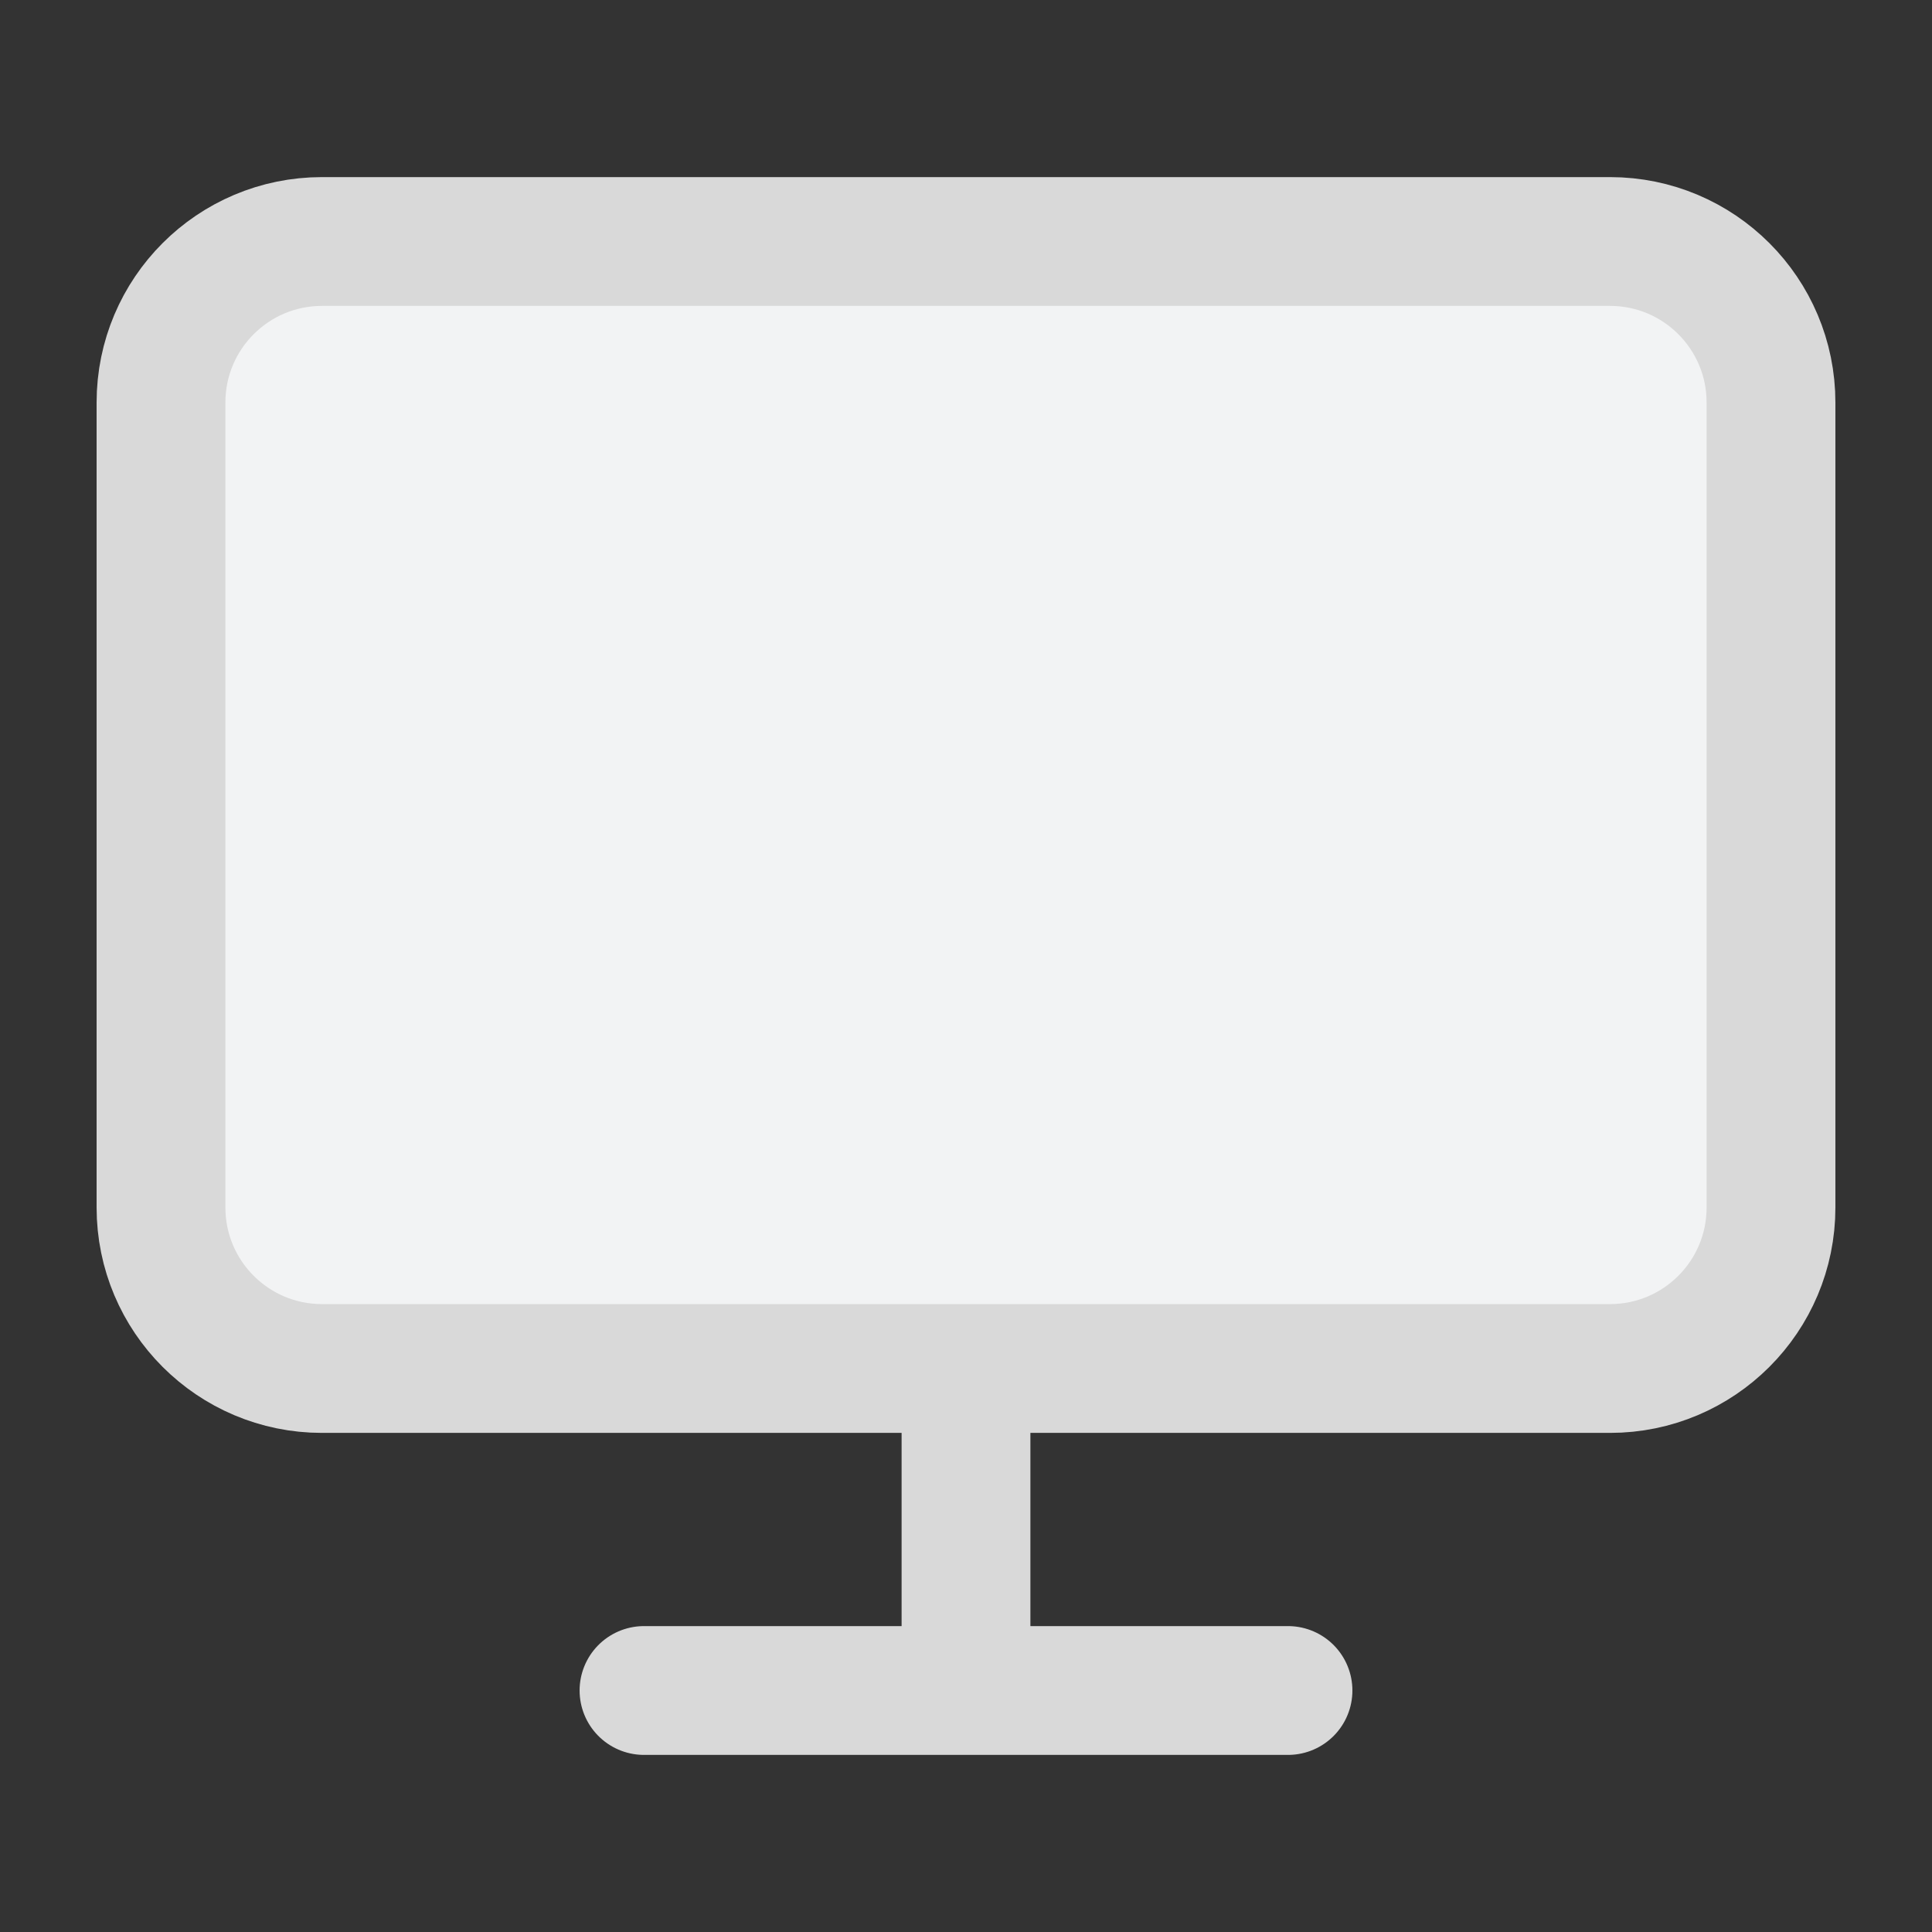
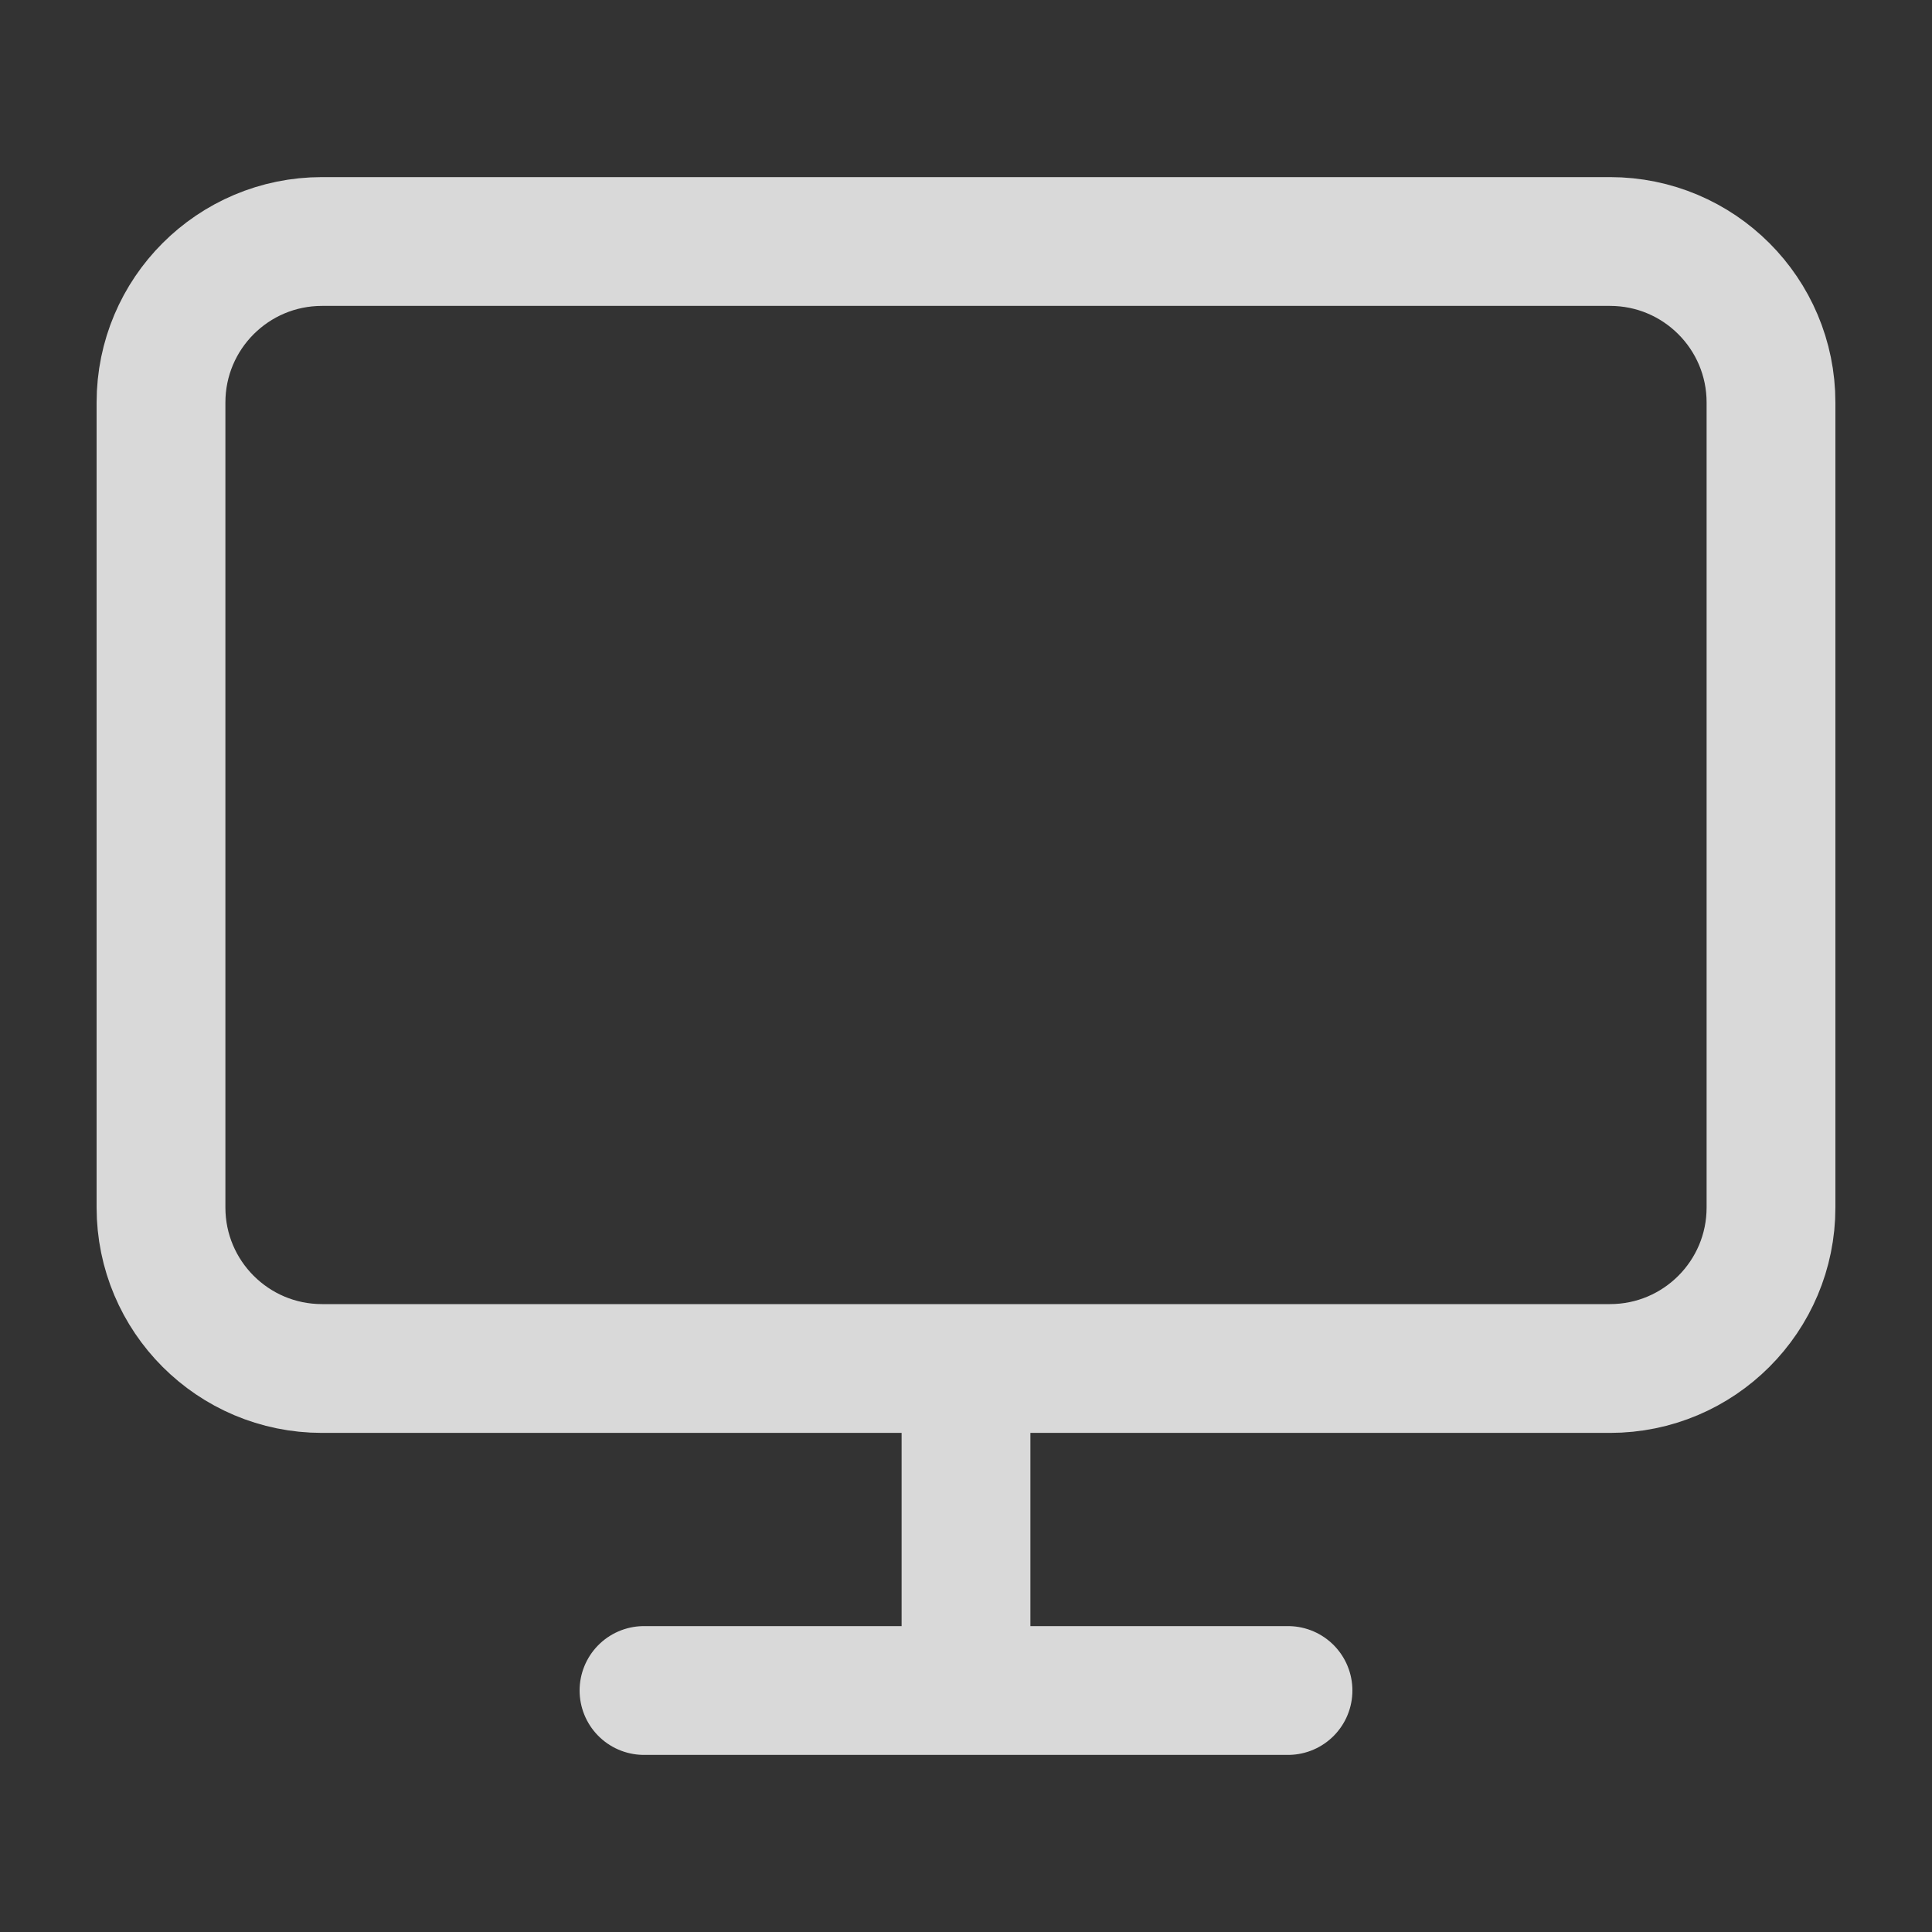
<svg xmlns="http://www.w3.org/2000/svg" width="30" height="30" viewBox="0 0 30 30" fill="none">
  <rect x="0" y="0" width="30" height="30" fill="#333333" stroke="none" />
-   <path d="M25 3.75H5C3.619 3.75 2.5 4.869 2.5 6.25V18.75C2.5 20.131 3.619 21.25 5 21.25H25C26.381 21.25 27.5 20.131 27.5 18.75V6.25C27.5 4.869 26.381 3.75 25 3.75Z" fill="#F2F3F4" />
  <path d="M10 26.25H20M15 21.25V26.25M5 3.75H25C26.381 3.75 27.5 4.869 27.5 6.25V18.75C27.5 20.131 26.381 21.25 25 21.25H5C3.619 21.25 2.5 20.131 2.5 18.75V6.25C2.5 4.869 3.619 3.75 5 3.75Z" stroke="#D9D9D9" stroke-width="2" stroke-linecap="round" stroke-linejoin="round" />
</svg>